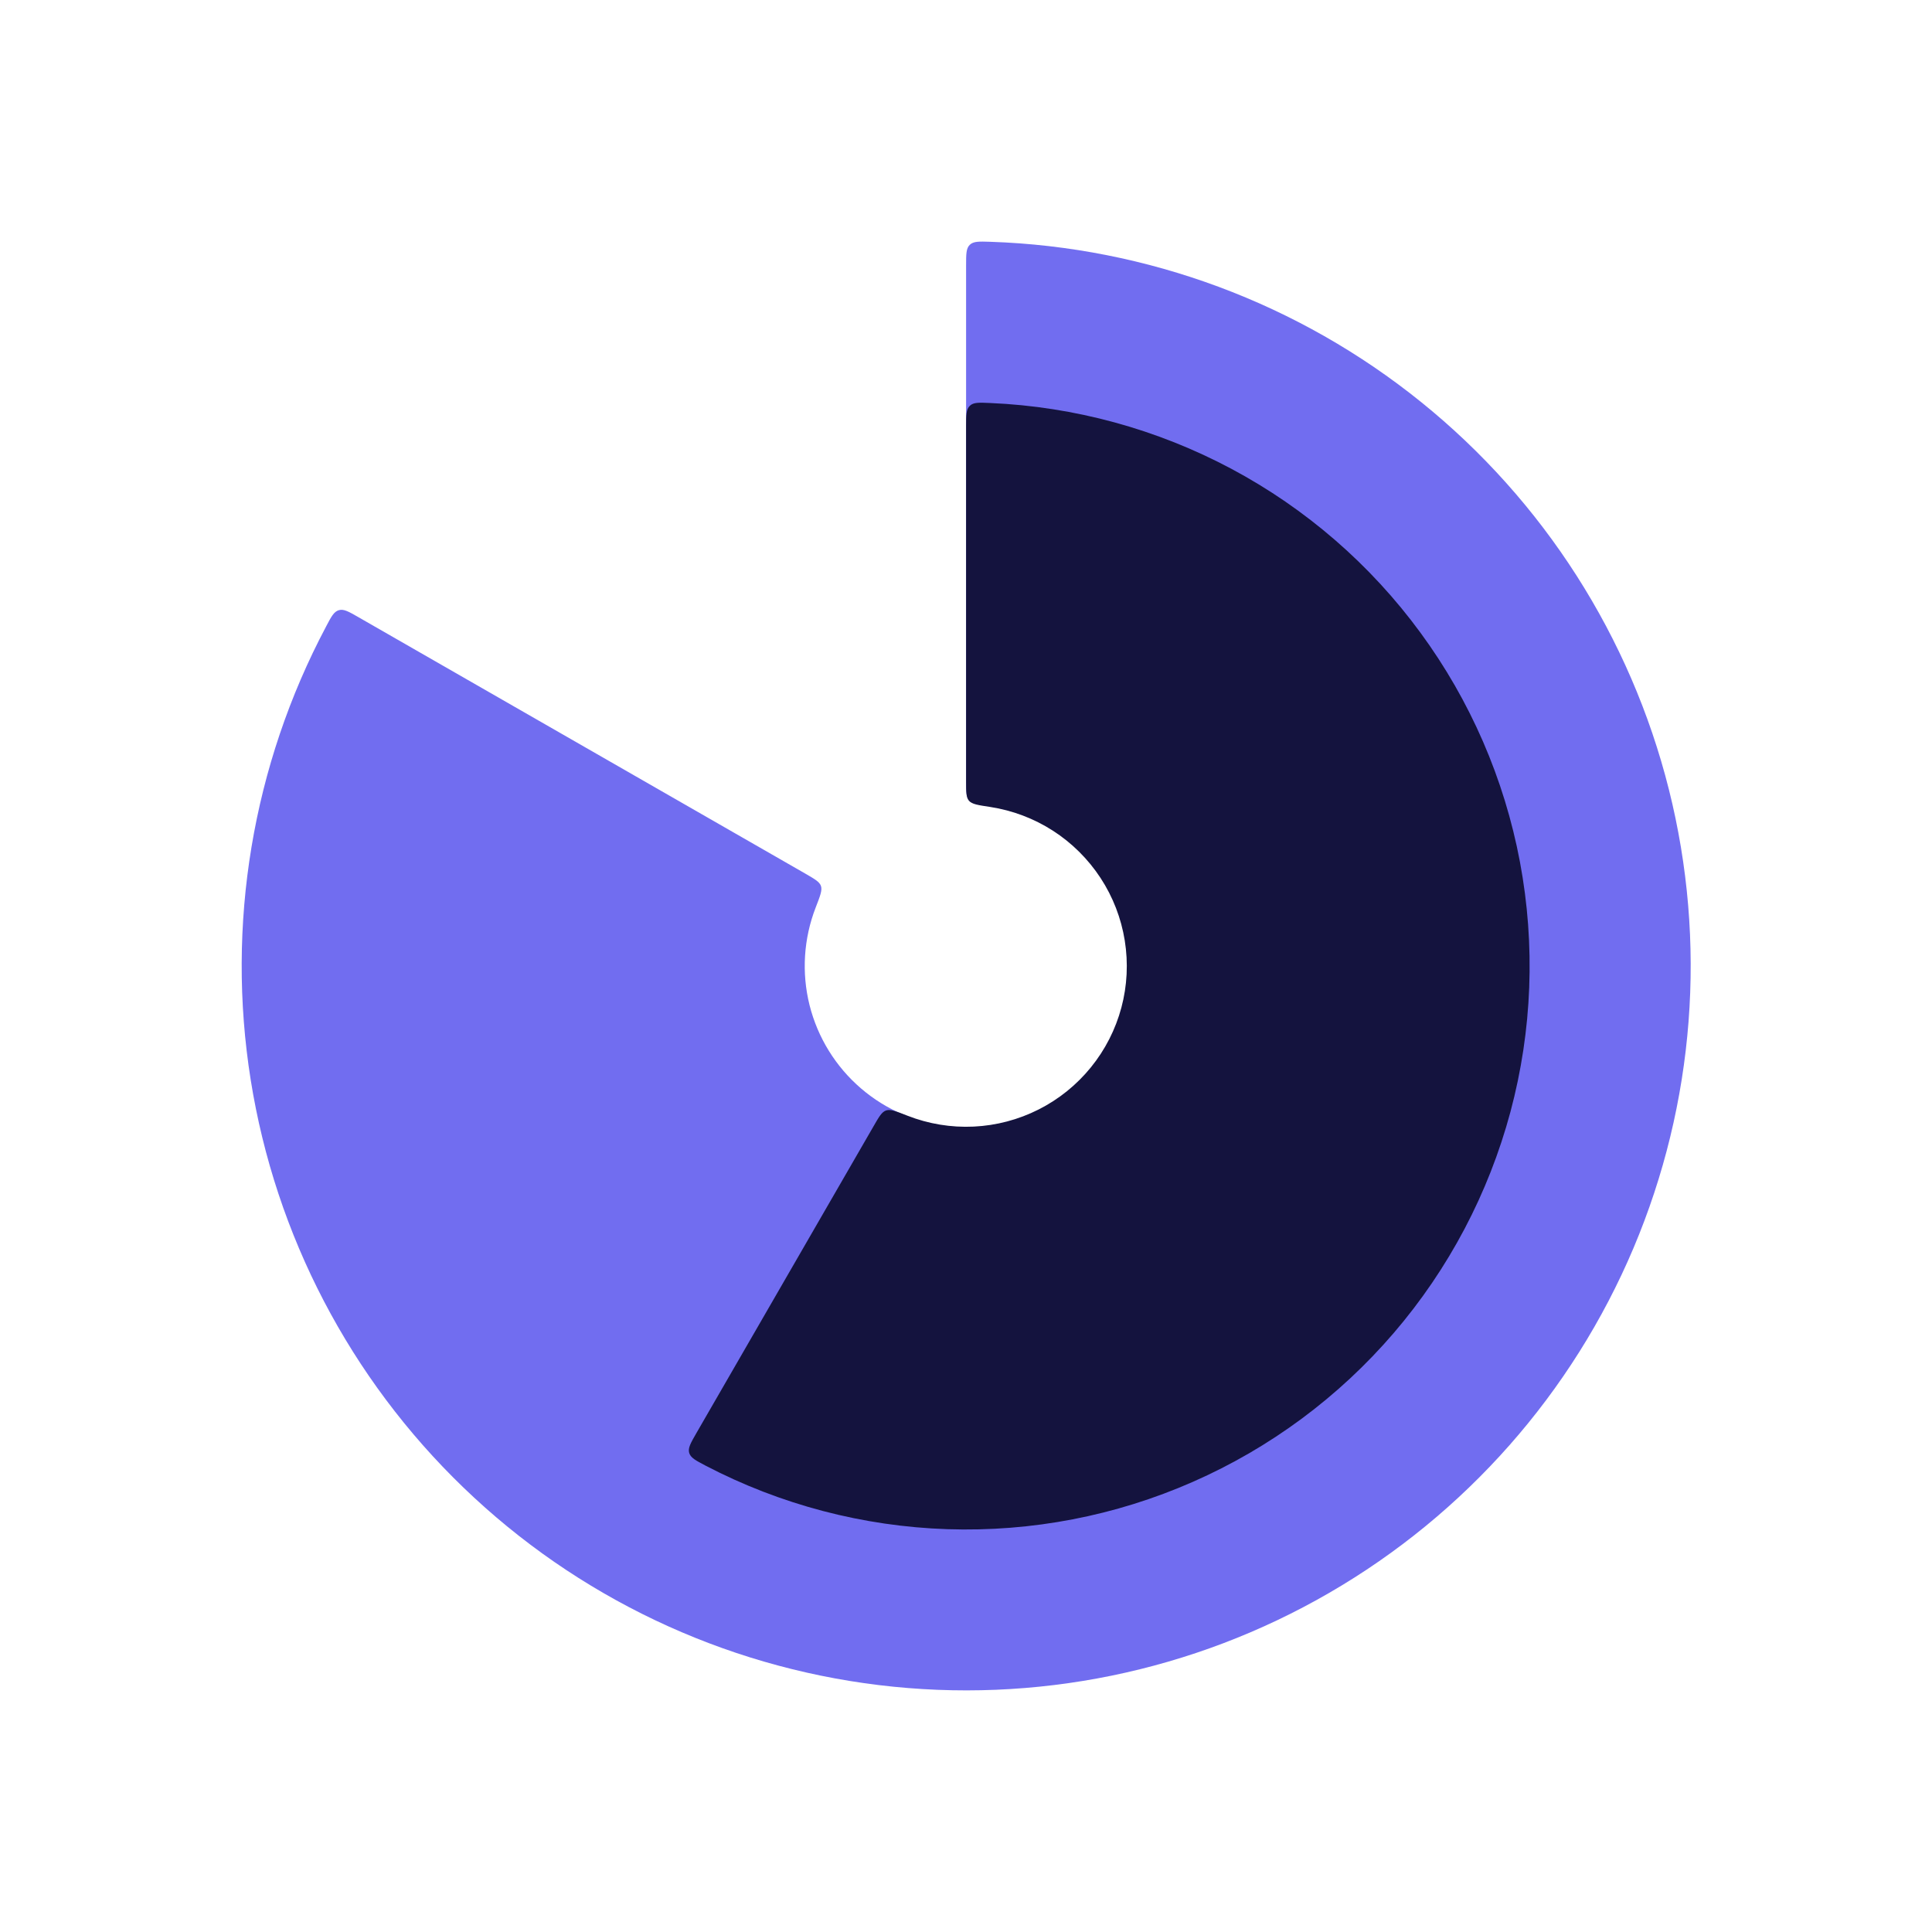
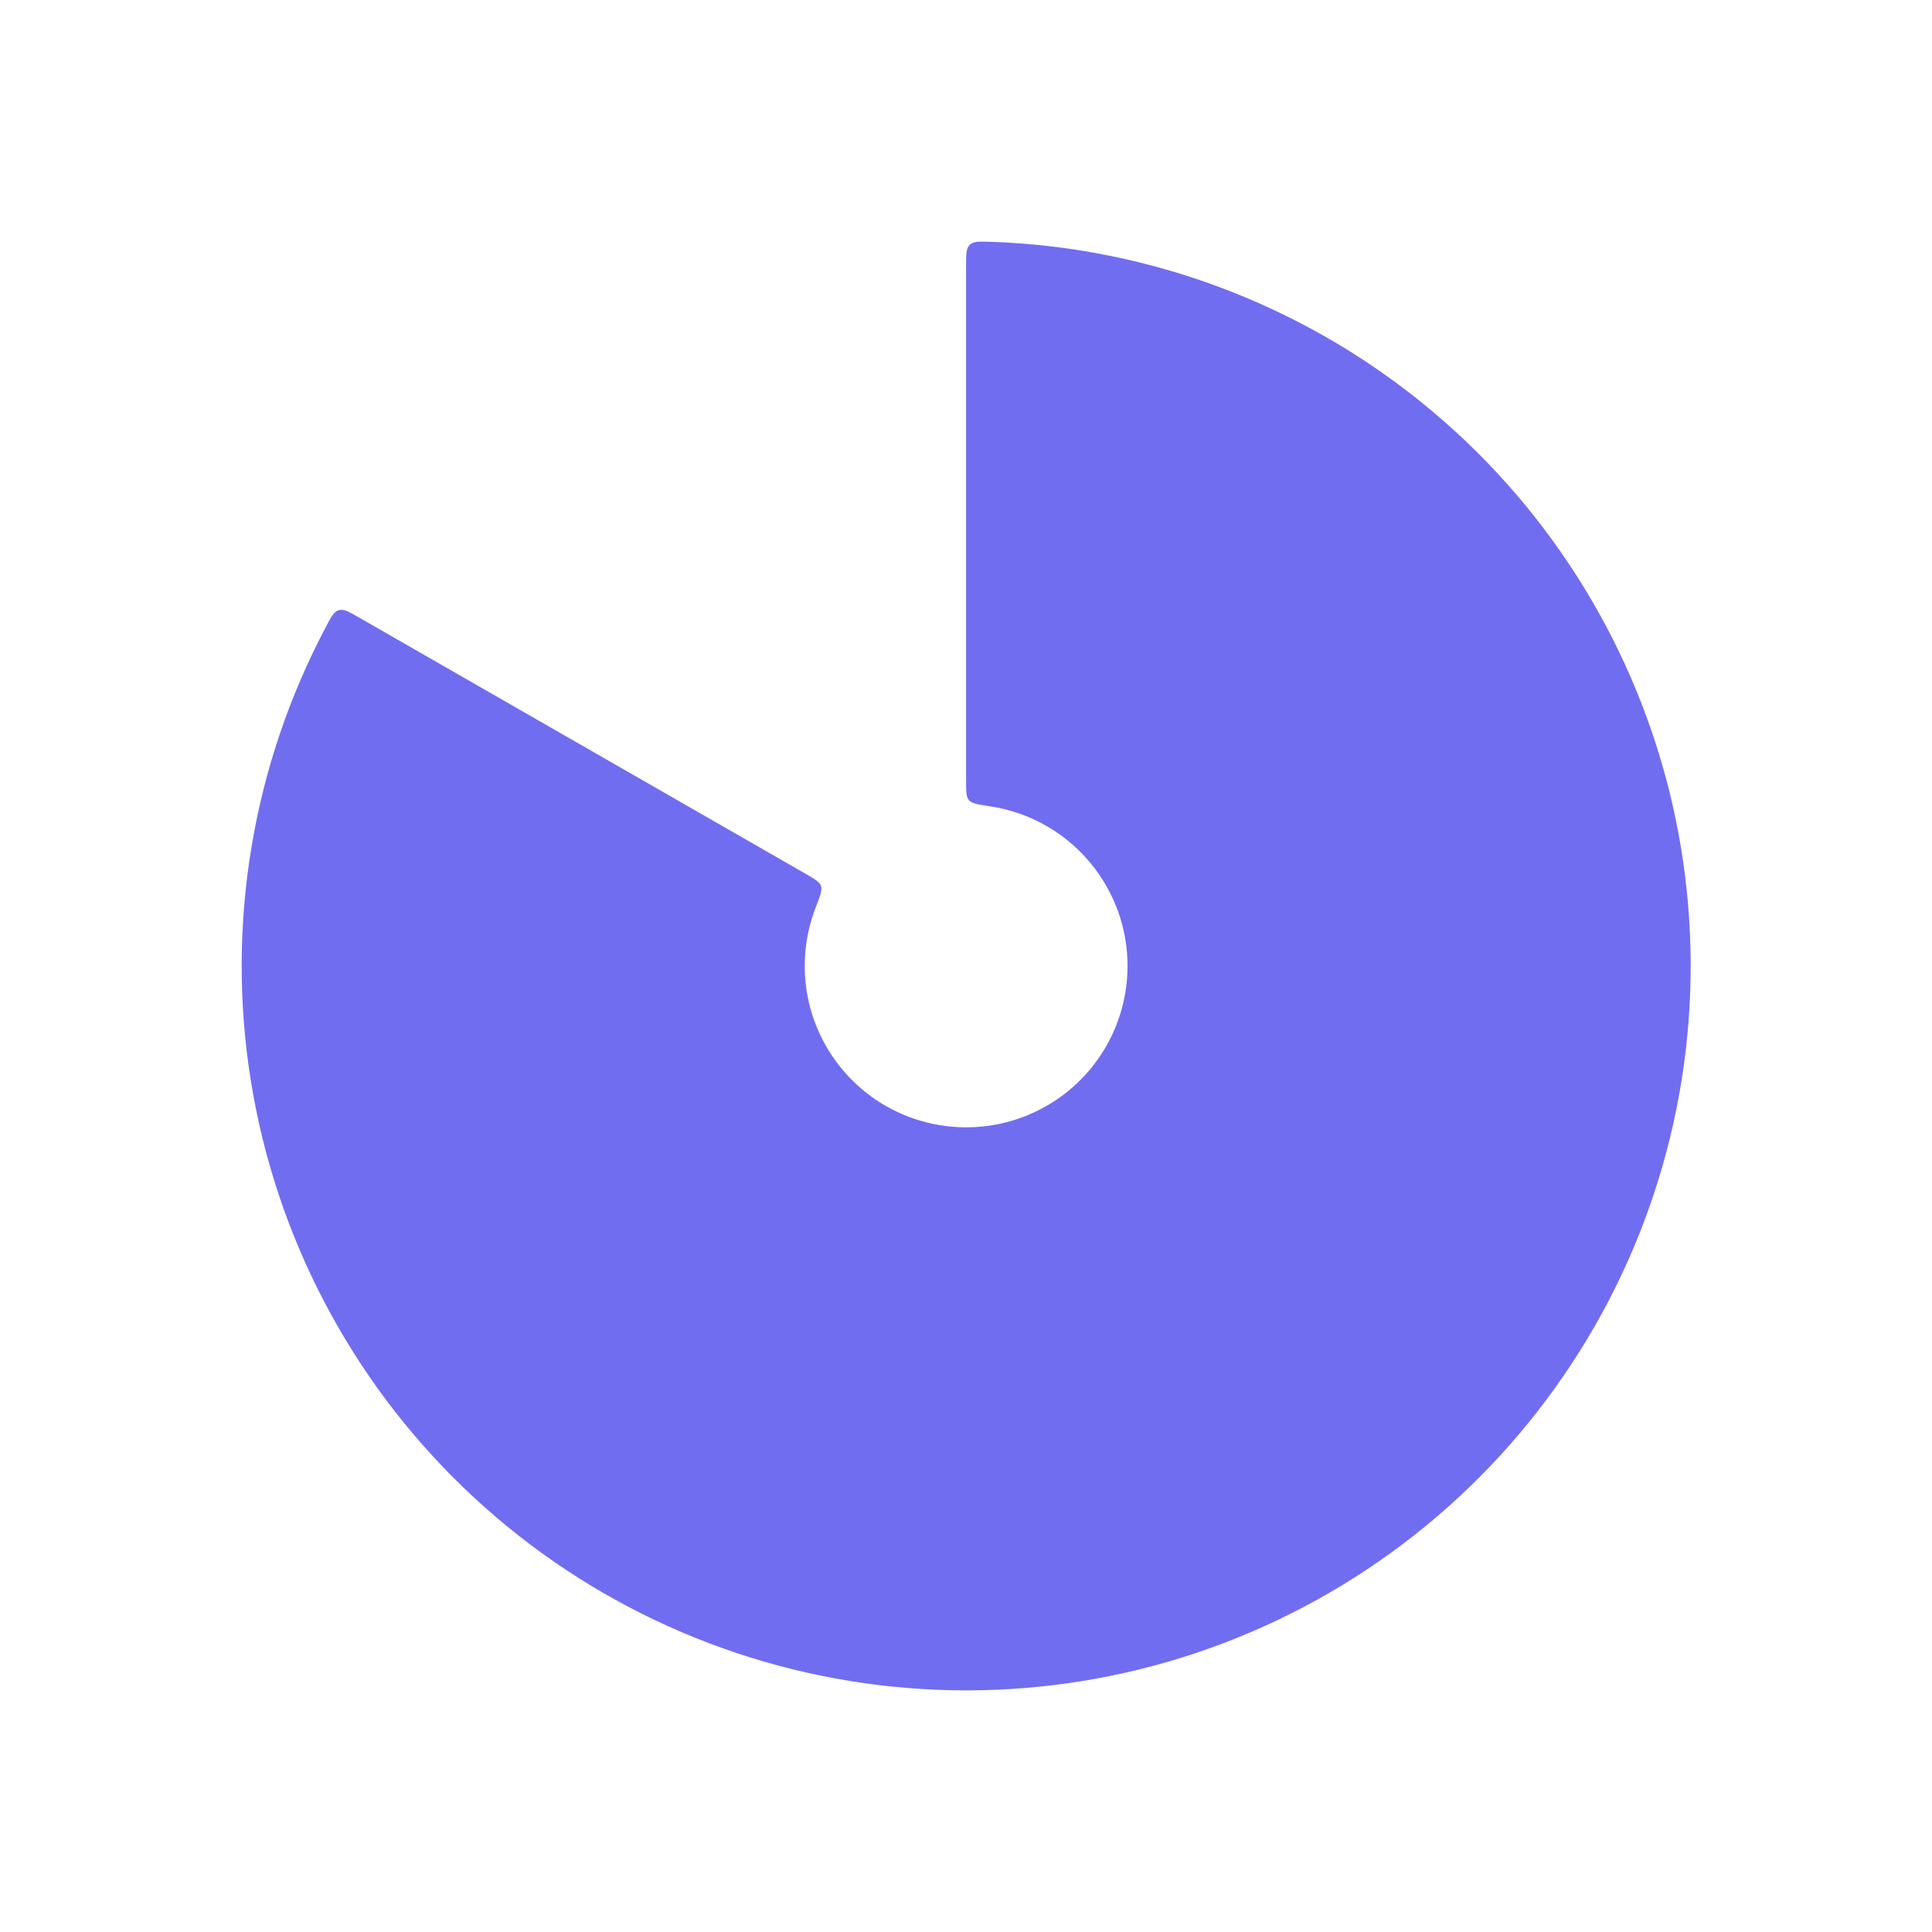
<svg xmlns="http://www.w3.org/2000/svg" width="40" height="40" viewBox="0 0 40 40" fill="none">
  <path d="M20.002 5.498C20.002 5.261 20.002 5.141 20.079 5.068C20.154 4.995 20.271 4.998 20.502 5.006C23.758 5.114 26.89 6.28 29.425 8.326C31.96 10.372 33.76 13.188 34.553 16.347C35.346 19.507 35.088 22.839 33.82 25.839C32.551 28.84 30.34 31.346 27.521 32.978C24.703 34.611 21.429 35.281 18.195 34.888C14.961 34.495 11.943 33.061 9.597 30.8C7.251 28.54 5.704 25.578 5.191 22.361C4.678 19.144 5.226 15.847 6.752 12.97C6.859 12.764 6.914 12.663 7.016 12.633C7.117 12.603 7.221 12.663 7.426 12.781L16.671 18.086C16.867 18.2 16.966 18.255 16.997 18.343C17.027 18.431 16.981 18.549 16.889 18.786C16.638 19.431 16.593 20.139 16.761 20.811C16.93 21.483 17.302 22.085 17.828 22.536C18.354 22.987 19.007 23.263 19.697 23.326C20.386 23.39 21.078 23.238 21.678 22.891C22.277 22.544 22.754 22.019 23.042 21.389C23.33 20.759 23.415 20.056 23.286 19.375C23.157 18.695 22.819 18.072 22.32 17.591C21.821 17.111 21.186 16.798 20.501 16.695C20.249 16.656 20.124 16.638 20.062 16.568C20.002 16.498 20.002 16.384 20.002 16.158V5.498Z" fill="#716DF0" />
-   <path d="M14.419 29.669C14.3 29.876 14.24 29.979 14.269 30.081C14.3 30.182 14.402 30.237 14.607 30.344C16.156 31.152 17.867 31.602 19.614 31.66C21.36 31.718 23.097 31.384 24.697 30.68C26.297 29.977 27.718 28.924 28.856 27.598C29.994 26.272 30.819 24.707 31.272 23.02C31.724 21.332 31.791 19.564 31.469 17.846C31.146 16.129 30.442 14.506 29.408 13.098C28.375 11.689 27.038 10.53 25.496 9.707C23.954 8.885 22.248 8.419 20.502 8.344C20.272 8.334 20.155 8.327 20.079 8.402C20.002 8.476 20.002 8.594 20.002 8.832V16.169C20.002 16.396 20.002 16.509 20.062 16.579C20.124 16.651 20.249 16.669 20.5 16.707C20.963 16.778 21.406 16.946 21.8 17.199C22.193 17.452 22.529 17.786 22.786 18.178C23.042 18.569 23.213 19.011 23.287 19.473C23.361 19.935 23.338 20.408 23.217 20.861C23.096 21.313 22.881 21.735 22.585 22.099C22.29 22.462 21.921 22.76 21.503 22.971C21.085 23.182 20.627 23.303 20.159 23.325C19.691 23.347 19.223 23.27 18.787 23.099C18.55 23.006 18.432 22.961 18.345 22.991C18.257 23.021 18.2 23.119 18.087 23.316L14.419 29.669Z" fill="#14133E" />
</svg>